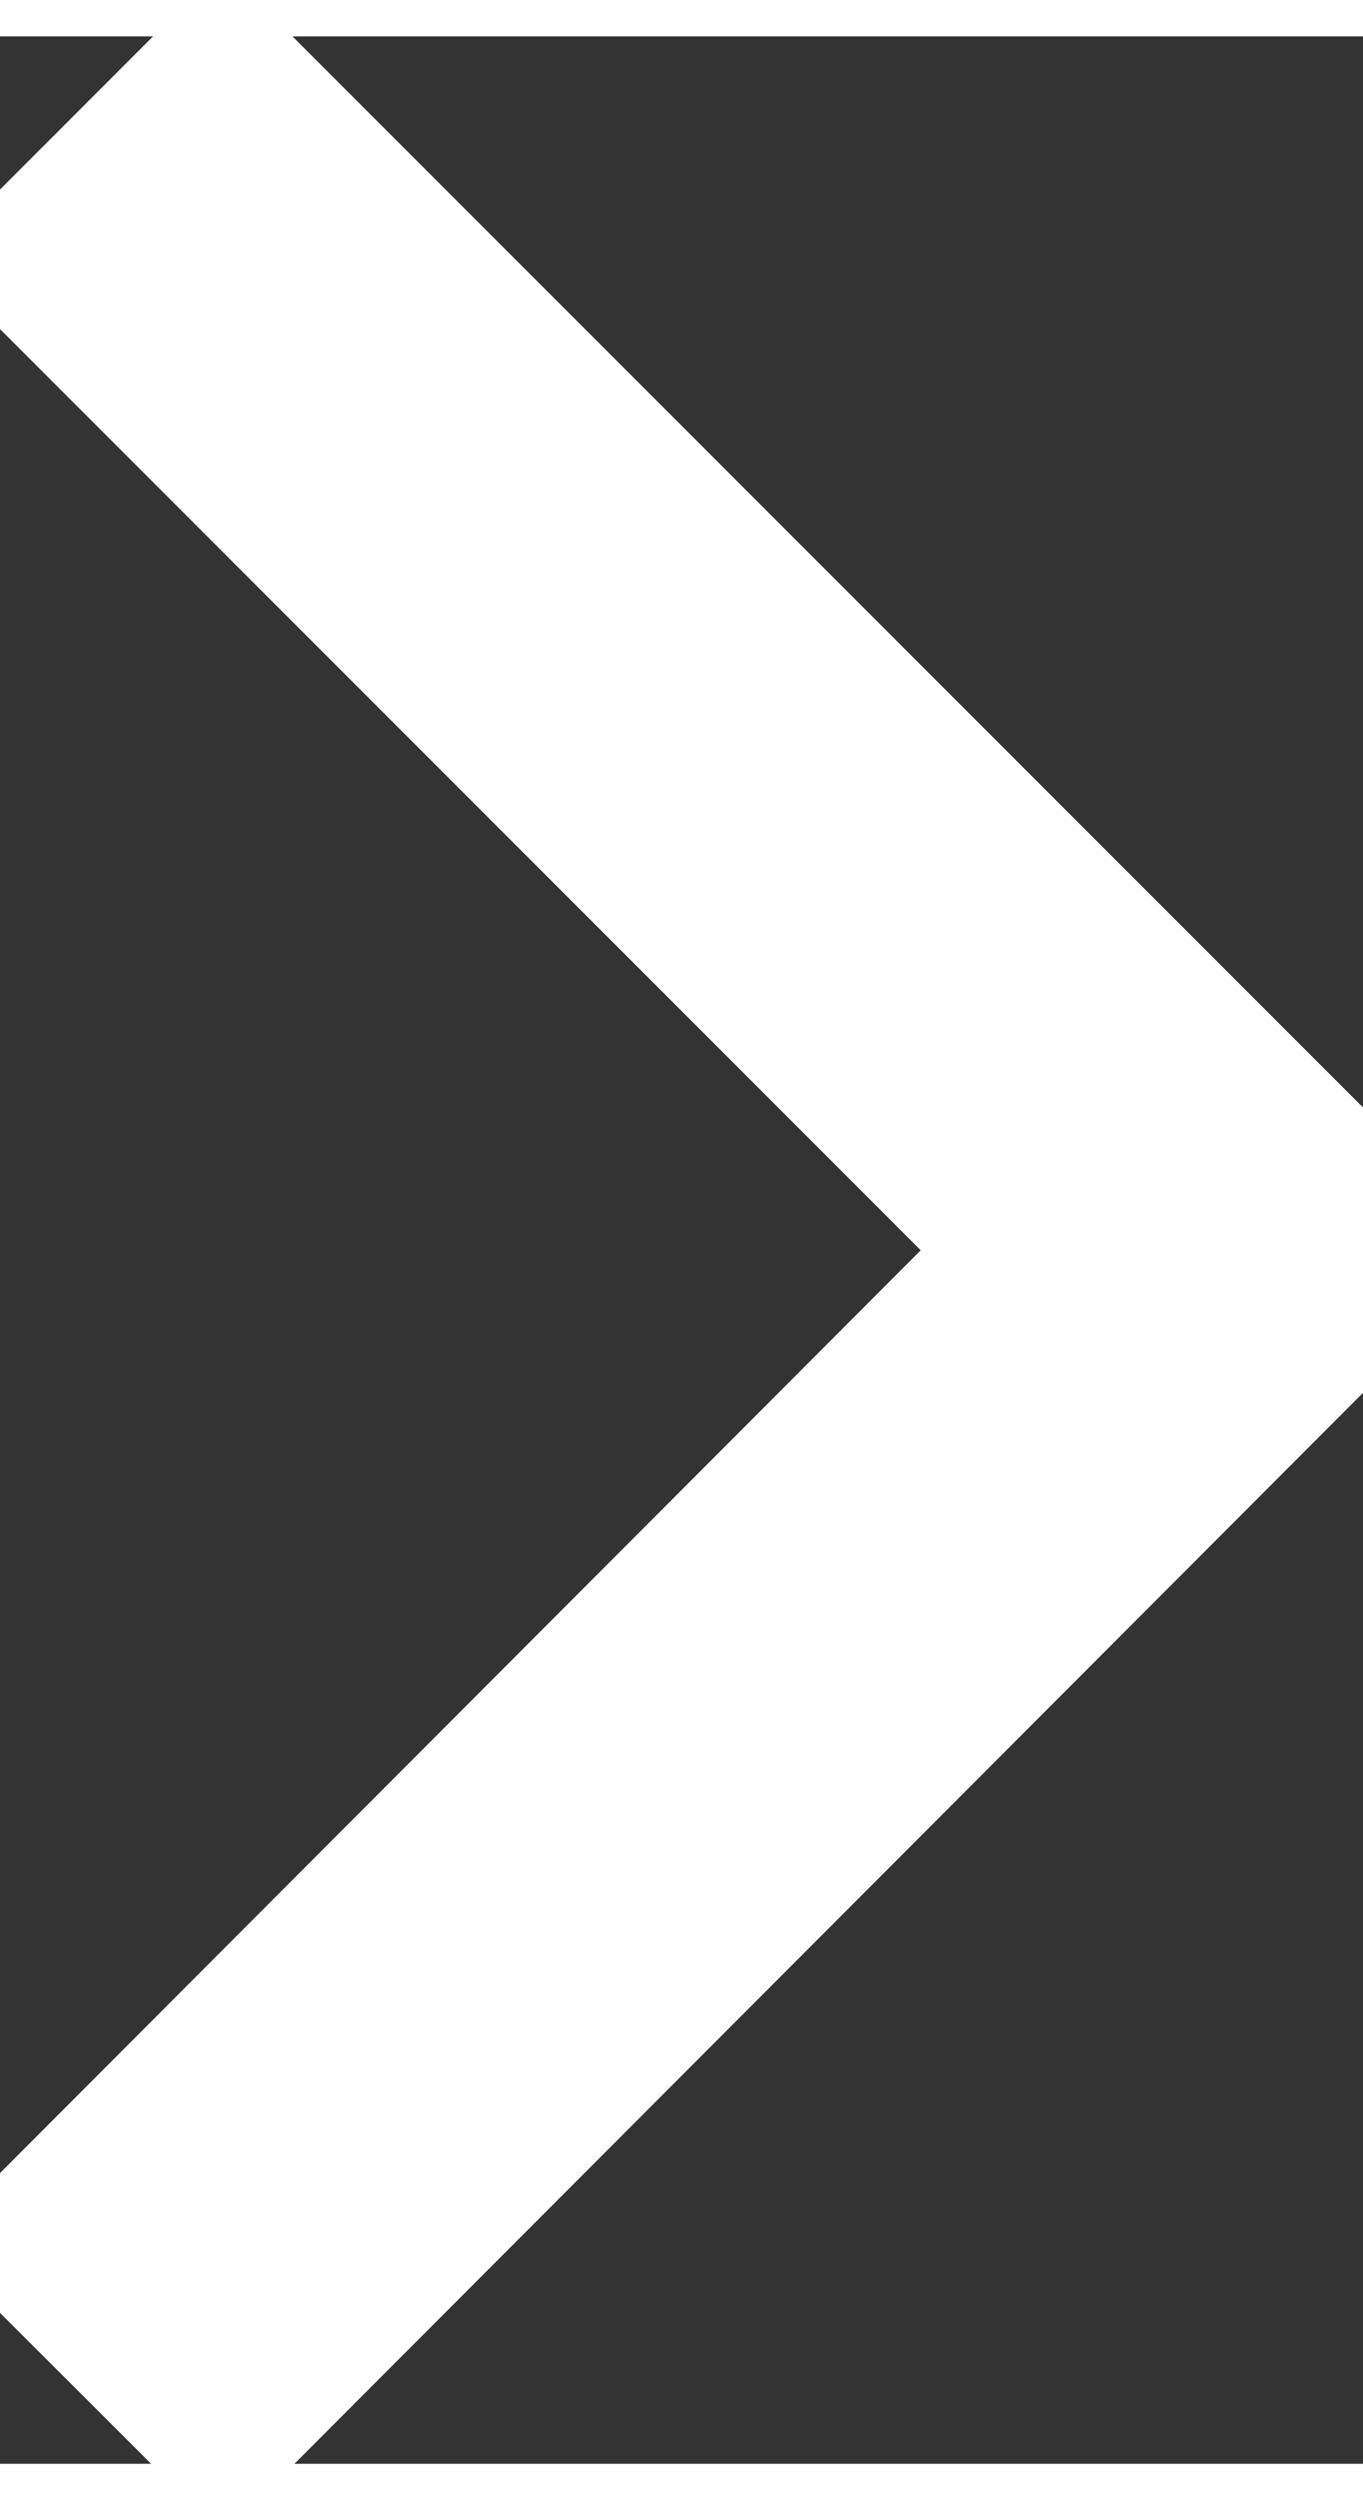
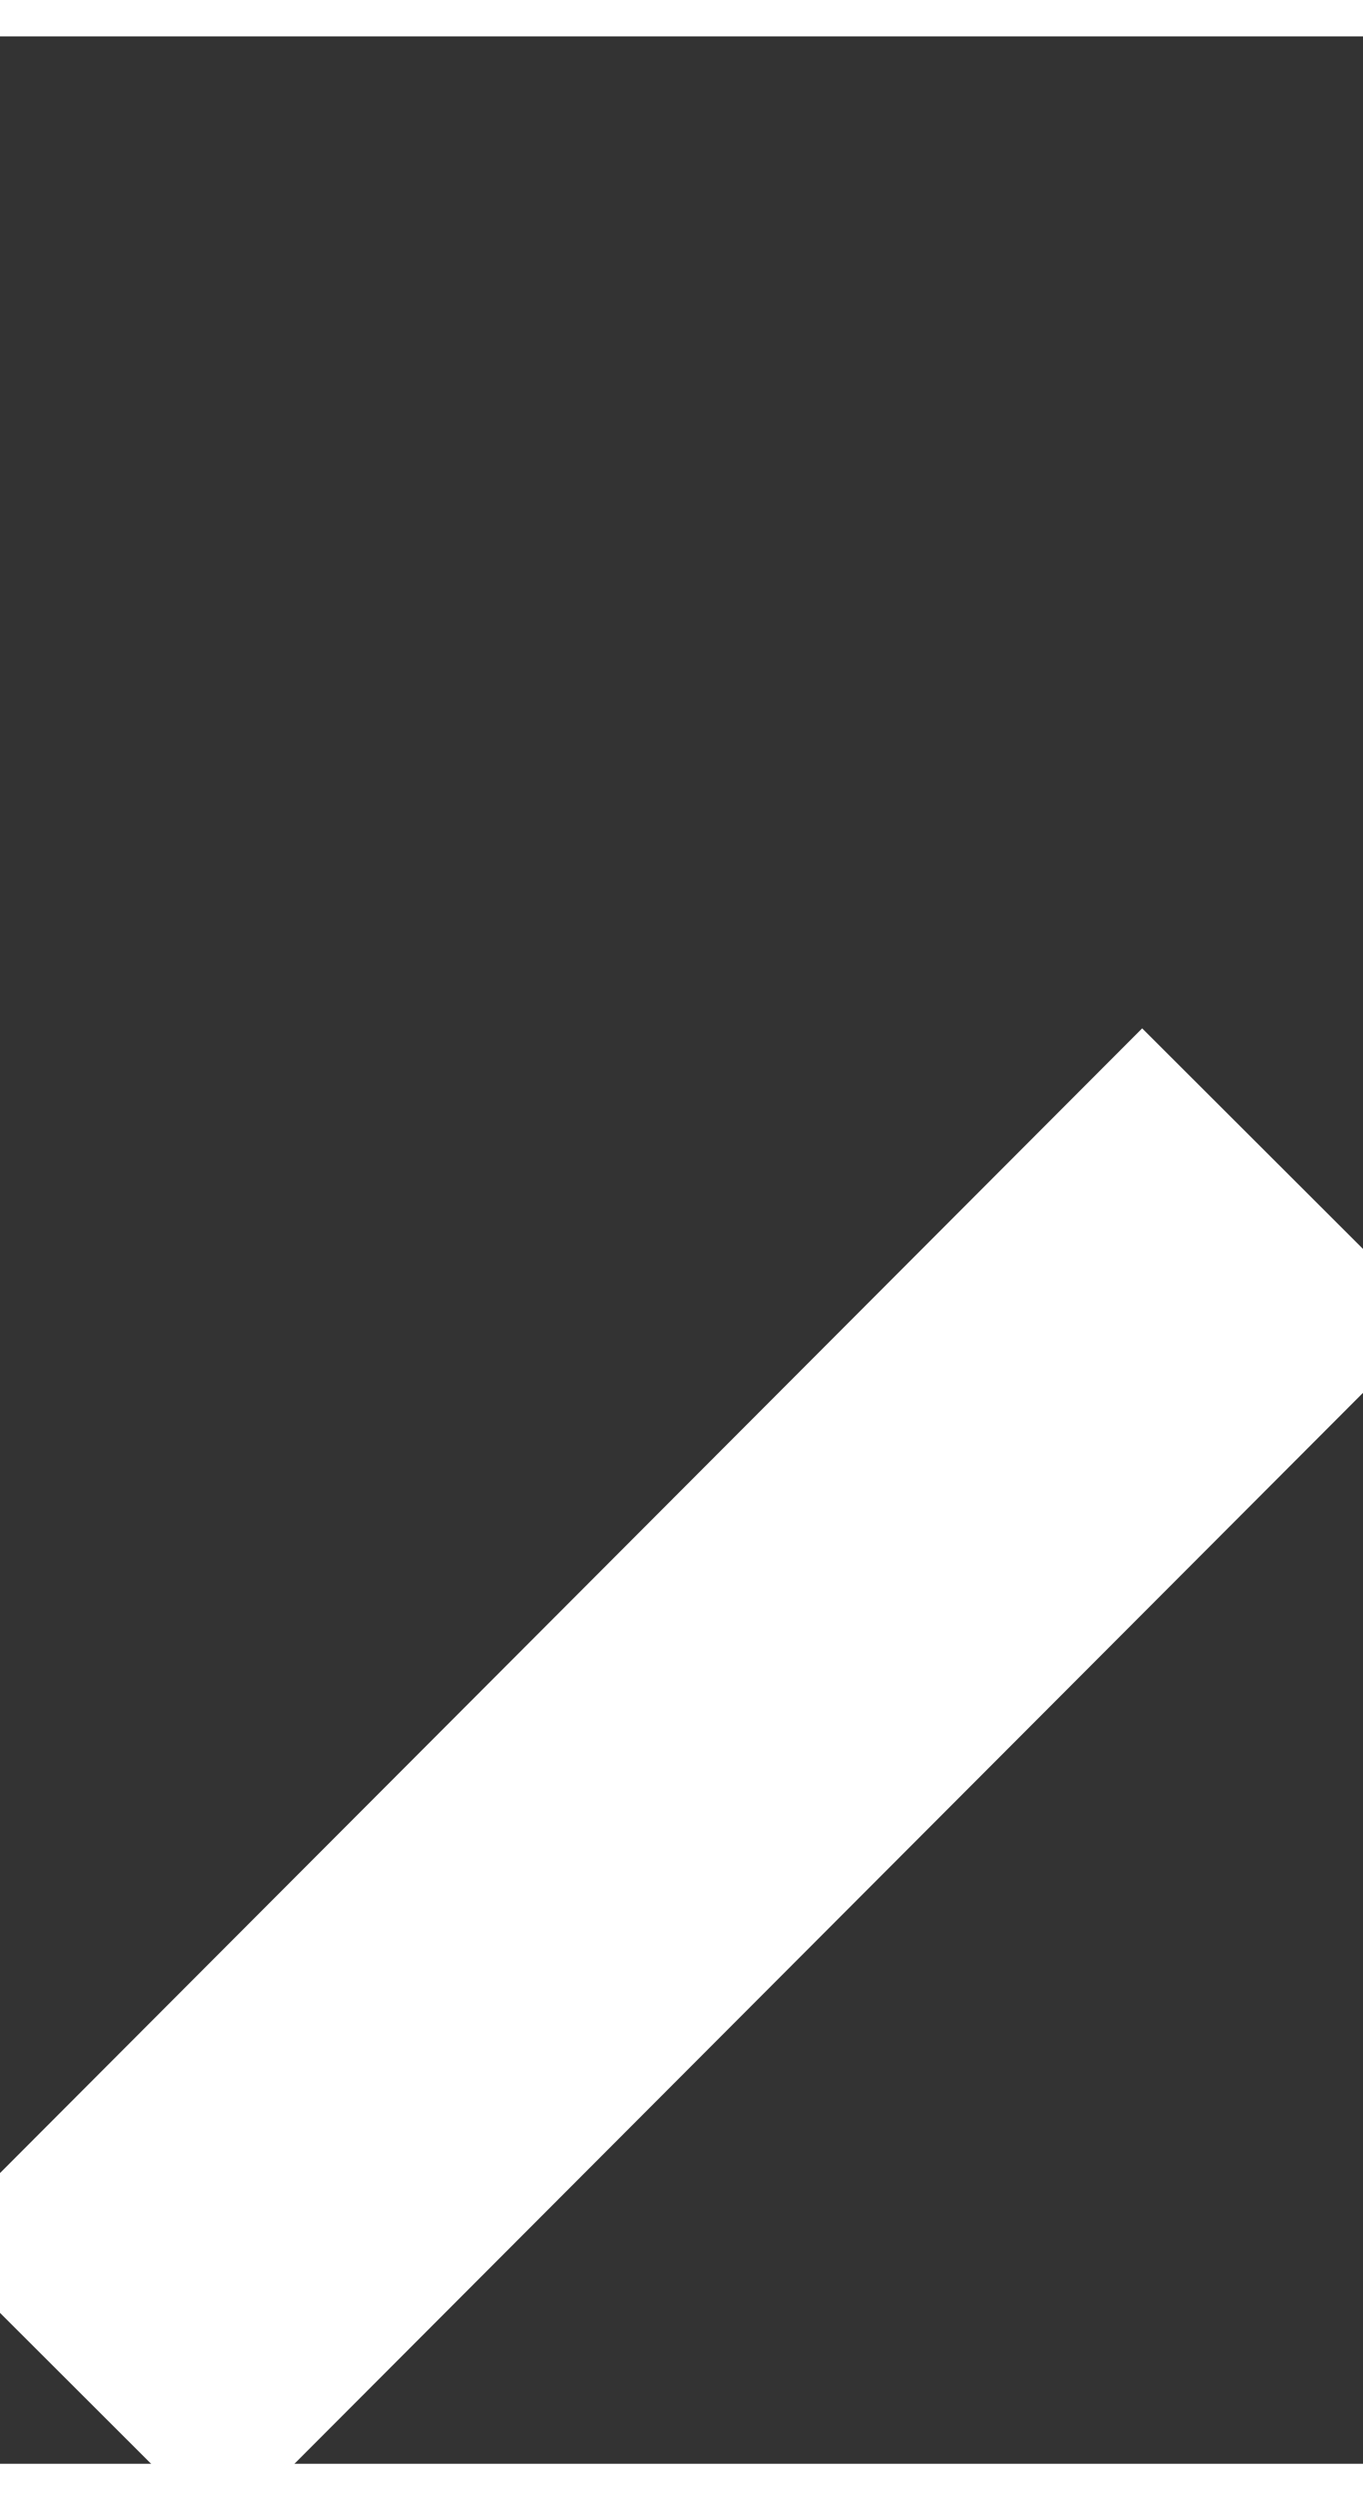
<svg xmlns="http://www.w3.org/2000/svg" width="6px" height="11px" viewBox="0 0 6.59 11.73">
  <rect x="0" y="0" width="6.59" height="11.73" fill="#333333" stroke="none" />
  <defs>
    <style>
      .cls-1 {
        fill: none;
        stroke: #ffffff;
        stroke-miterlimit: 10;
        stroke-width: 2px;
      }
    </style>
  </defs>
  <g id="Calque_2" data-name="Calque 2">
    <g id="Calque_1-2" data-name="Calque 1">
      <g>
        <line class="cls-1" x1="6.23" y1="5.5" x2="0.37" y2="11.37" />
-         <line class="cls-1" x1="6.23" y1="6.23" x2="0.37" y2="0.37" />
      </g>
    </g>
  </g>
</svg>